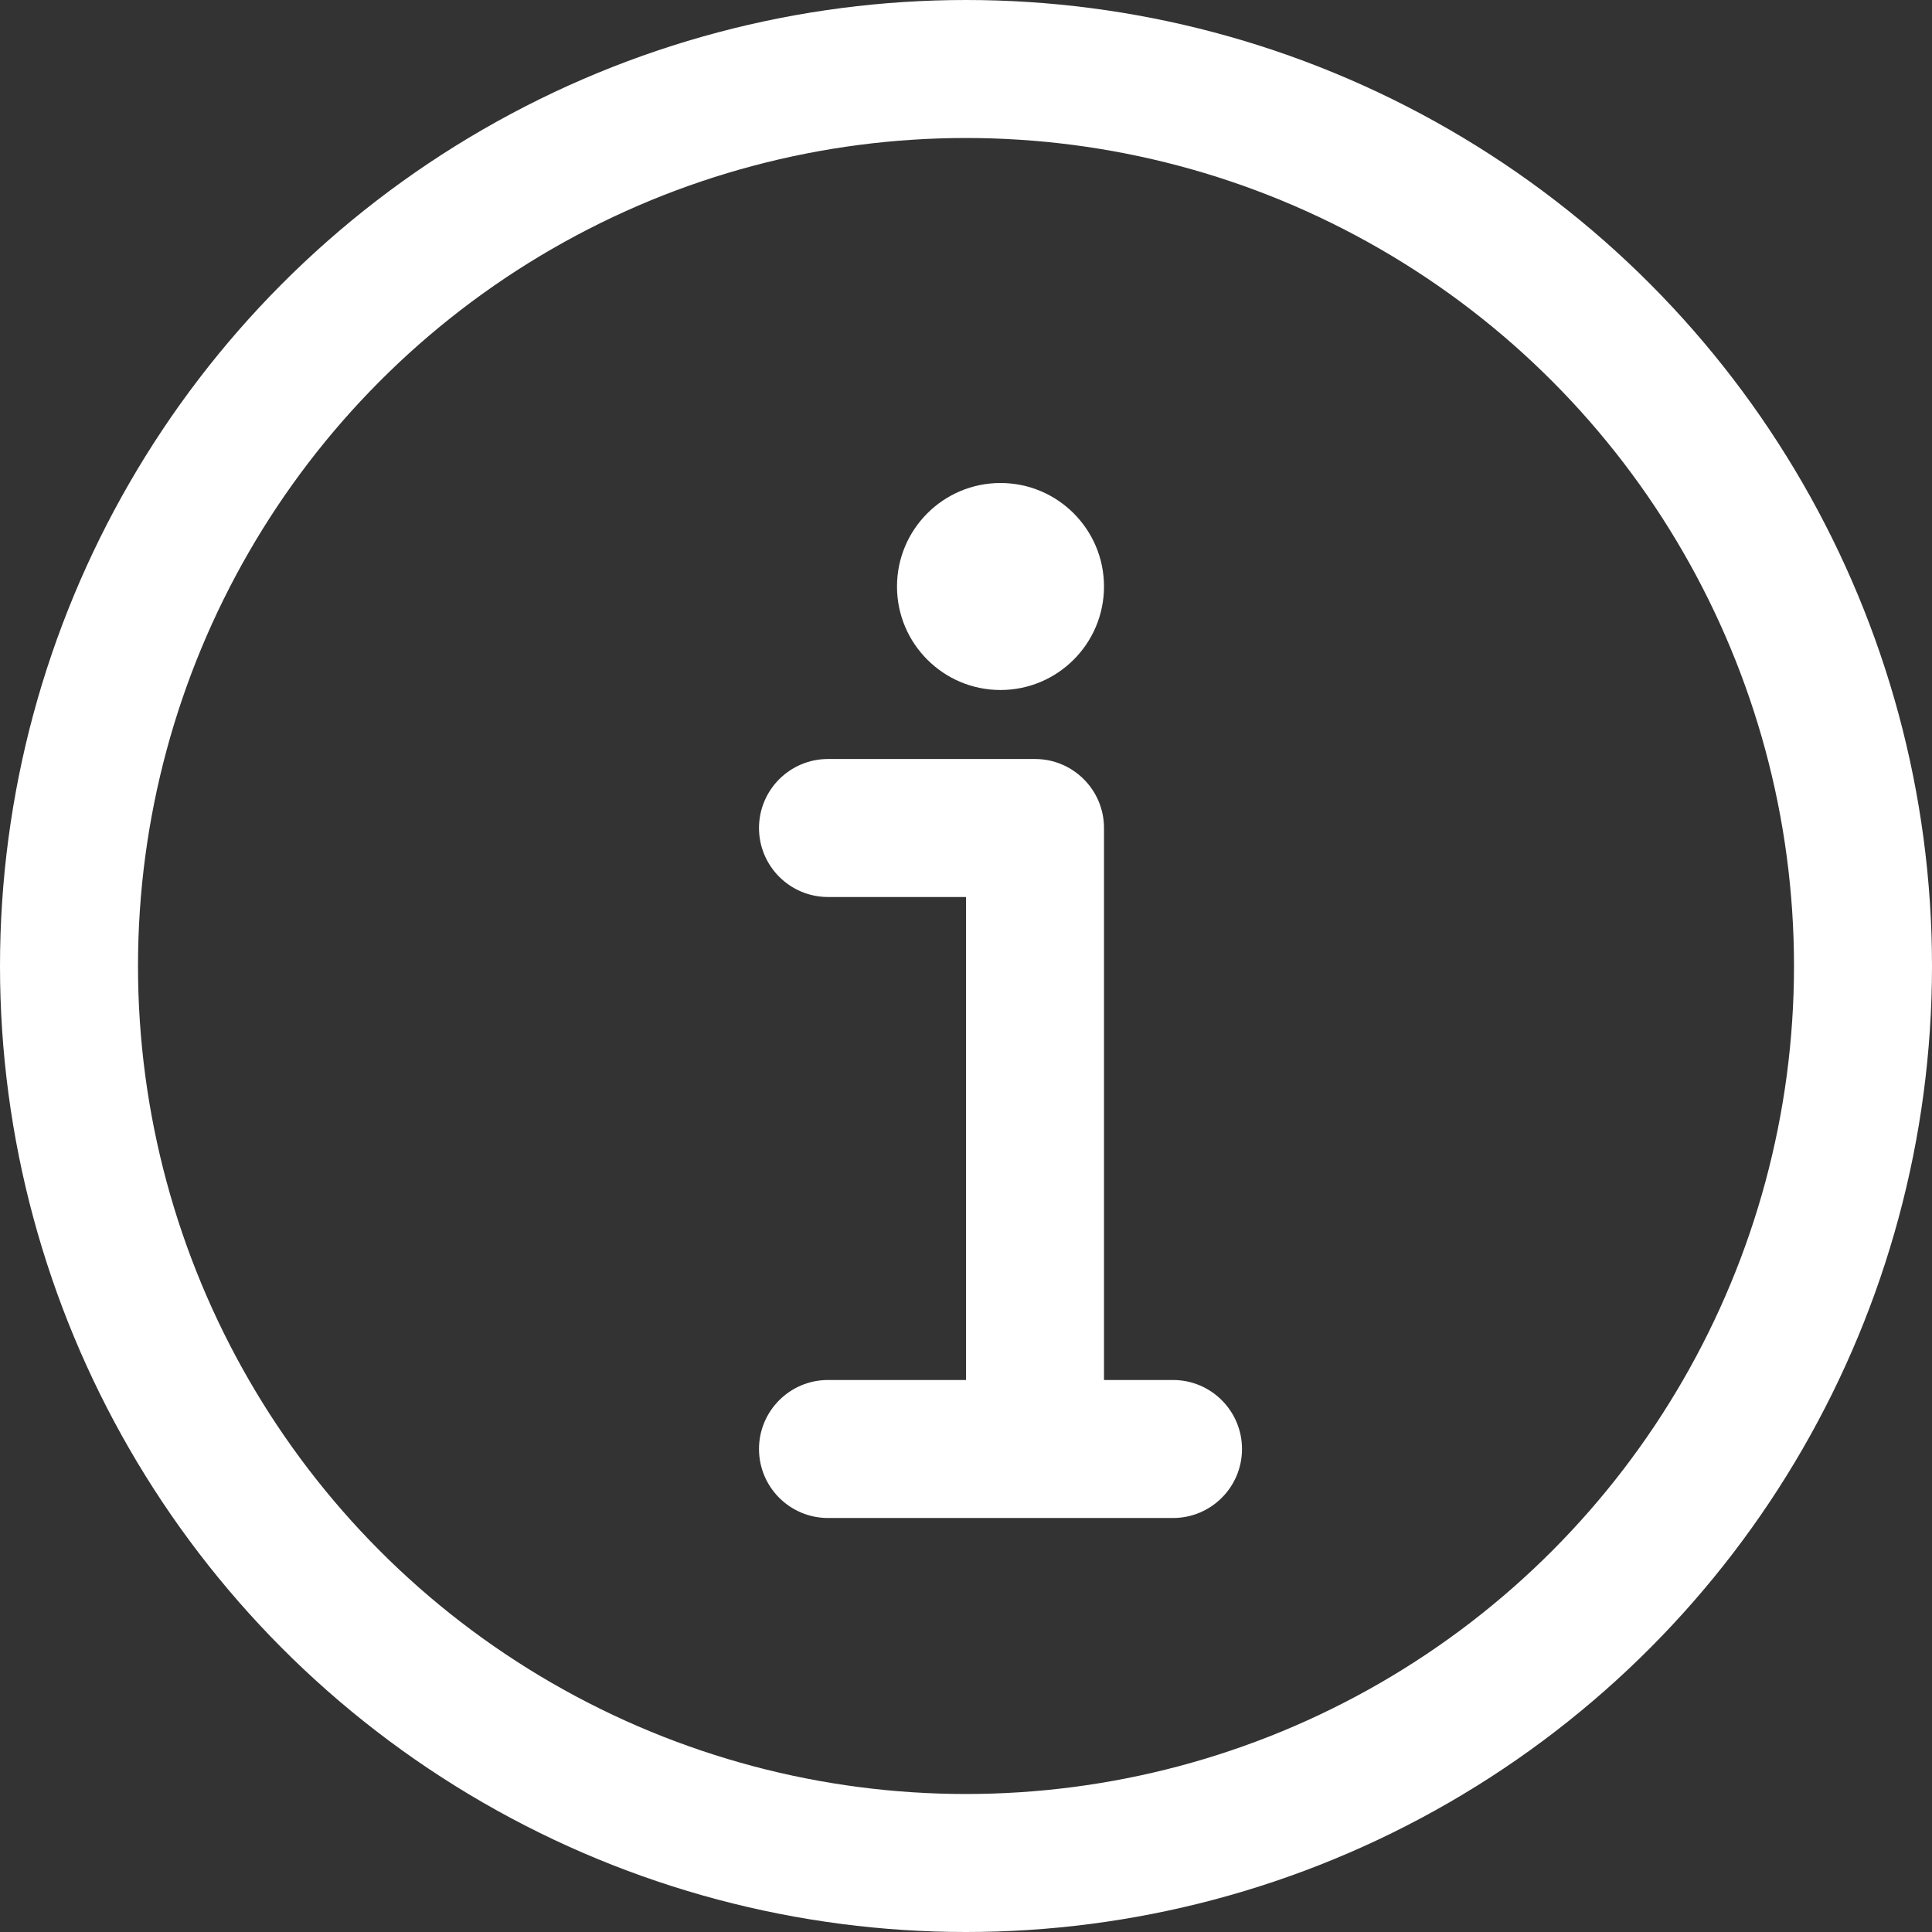
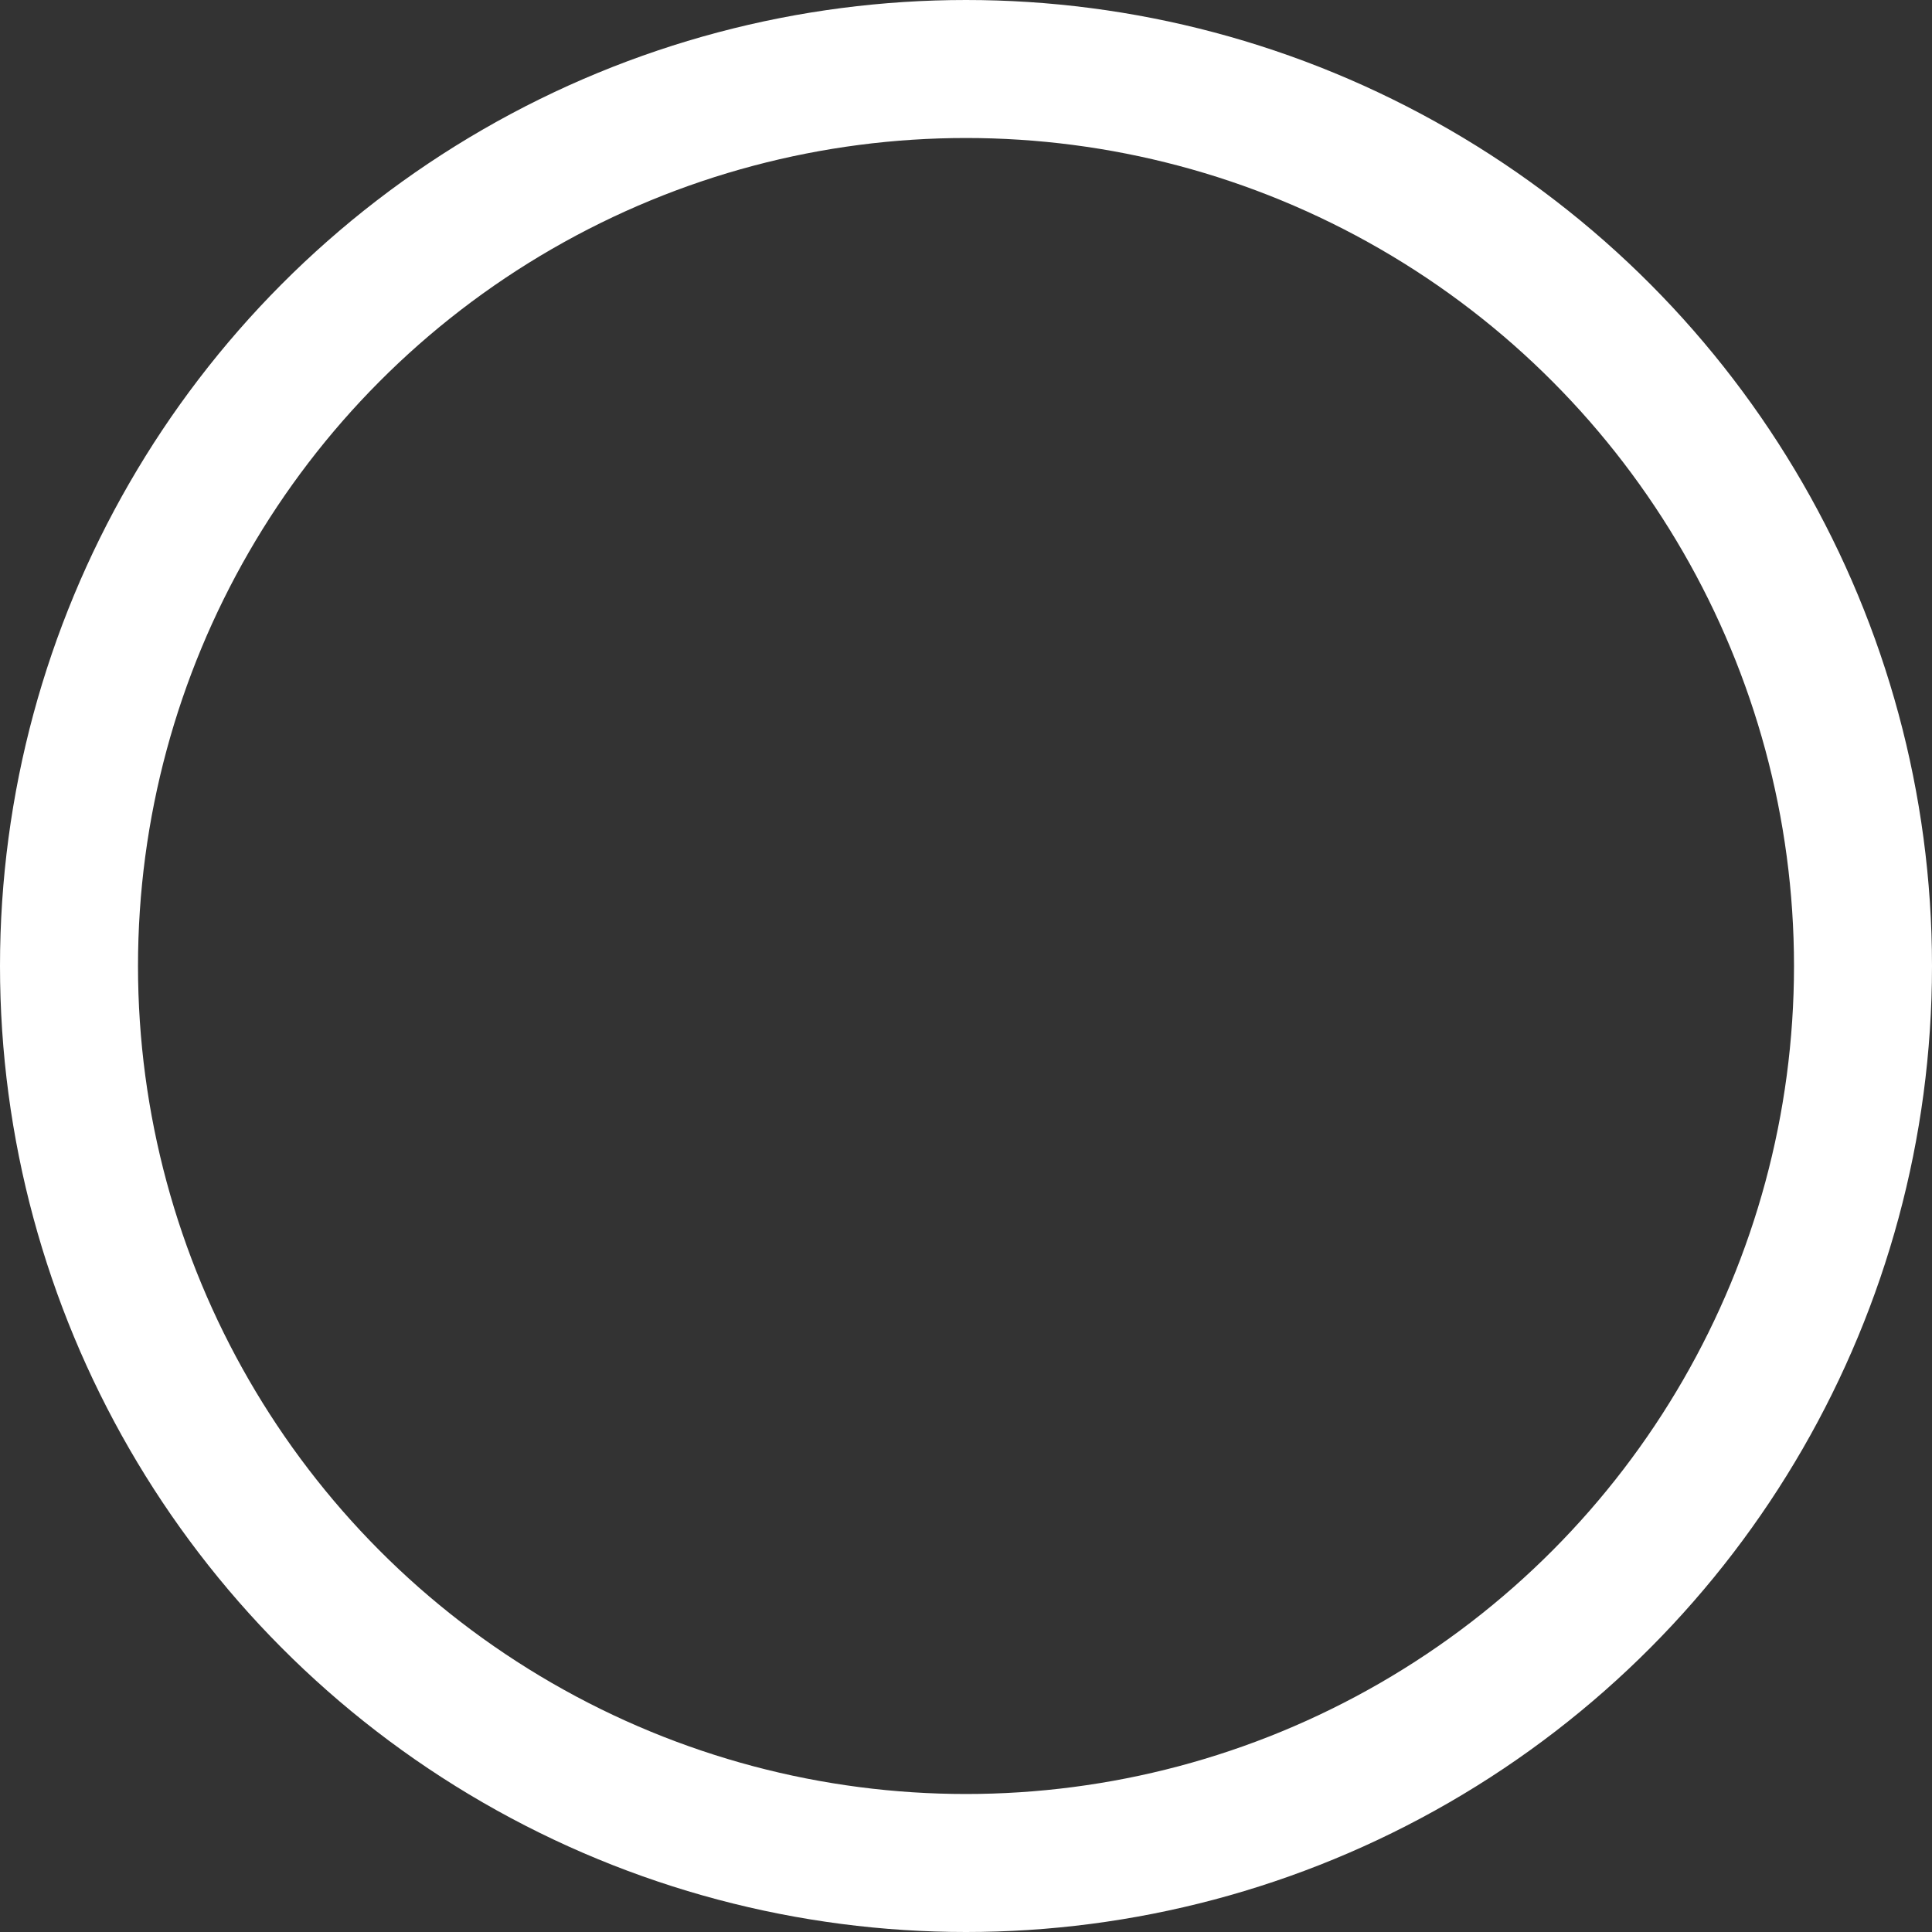
<svg xmlns="http://www.w3.org/2000/svg" width="28" height="28" viewBox="0 0 28 28" fill="none">
  <rect x="0" y="0" width="28" height="28" fill="#333333" stroke="none" />
  <circle cx="14" cy="14" r="13" stroke="white" stroke-width="2" />
-   <path fill-rule="evenodd" clip-rule="evenodd" d="M16 8.5C16 9.328 15.328 10 14.5 10C13.672 10 13 9.328 13 8.5C13 7.672 13.672 7 14.5 7C15.328 7 16 7.672 16 8.5ZM11 12C11 11.448 11.448 11 12 11H15C15.552 11 16 11.448 16 12V20H17C17.552 20 18 20.448 18 21C18 21.552 17.552 22 17 22H15H12C11.448 22 11 21.552 11 21C11 20.448 11.448 20 12 20H14V13H12C11.448 13 11 12.552 11 12Z" fill="white" />
</svg>